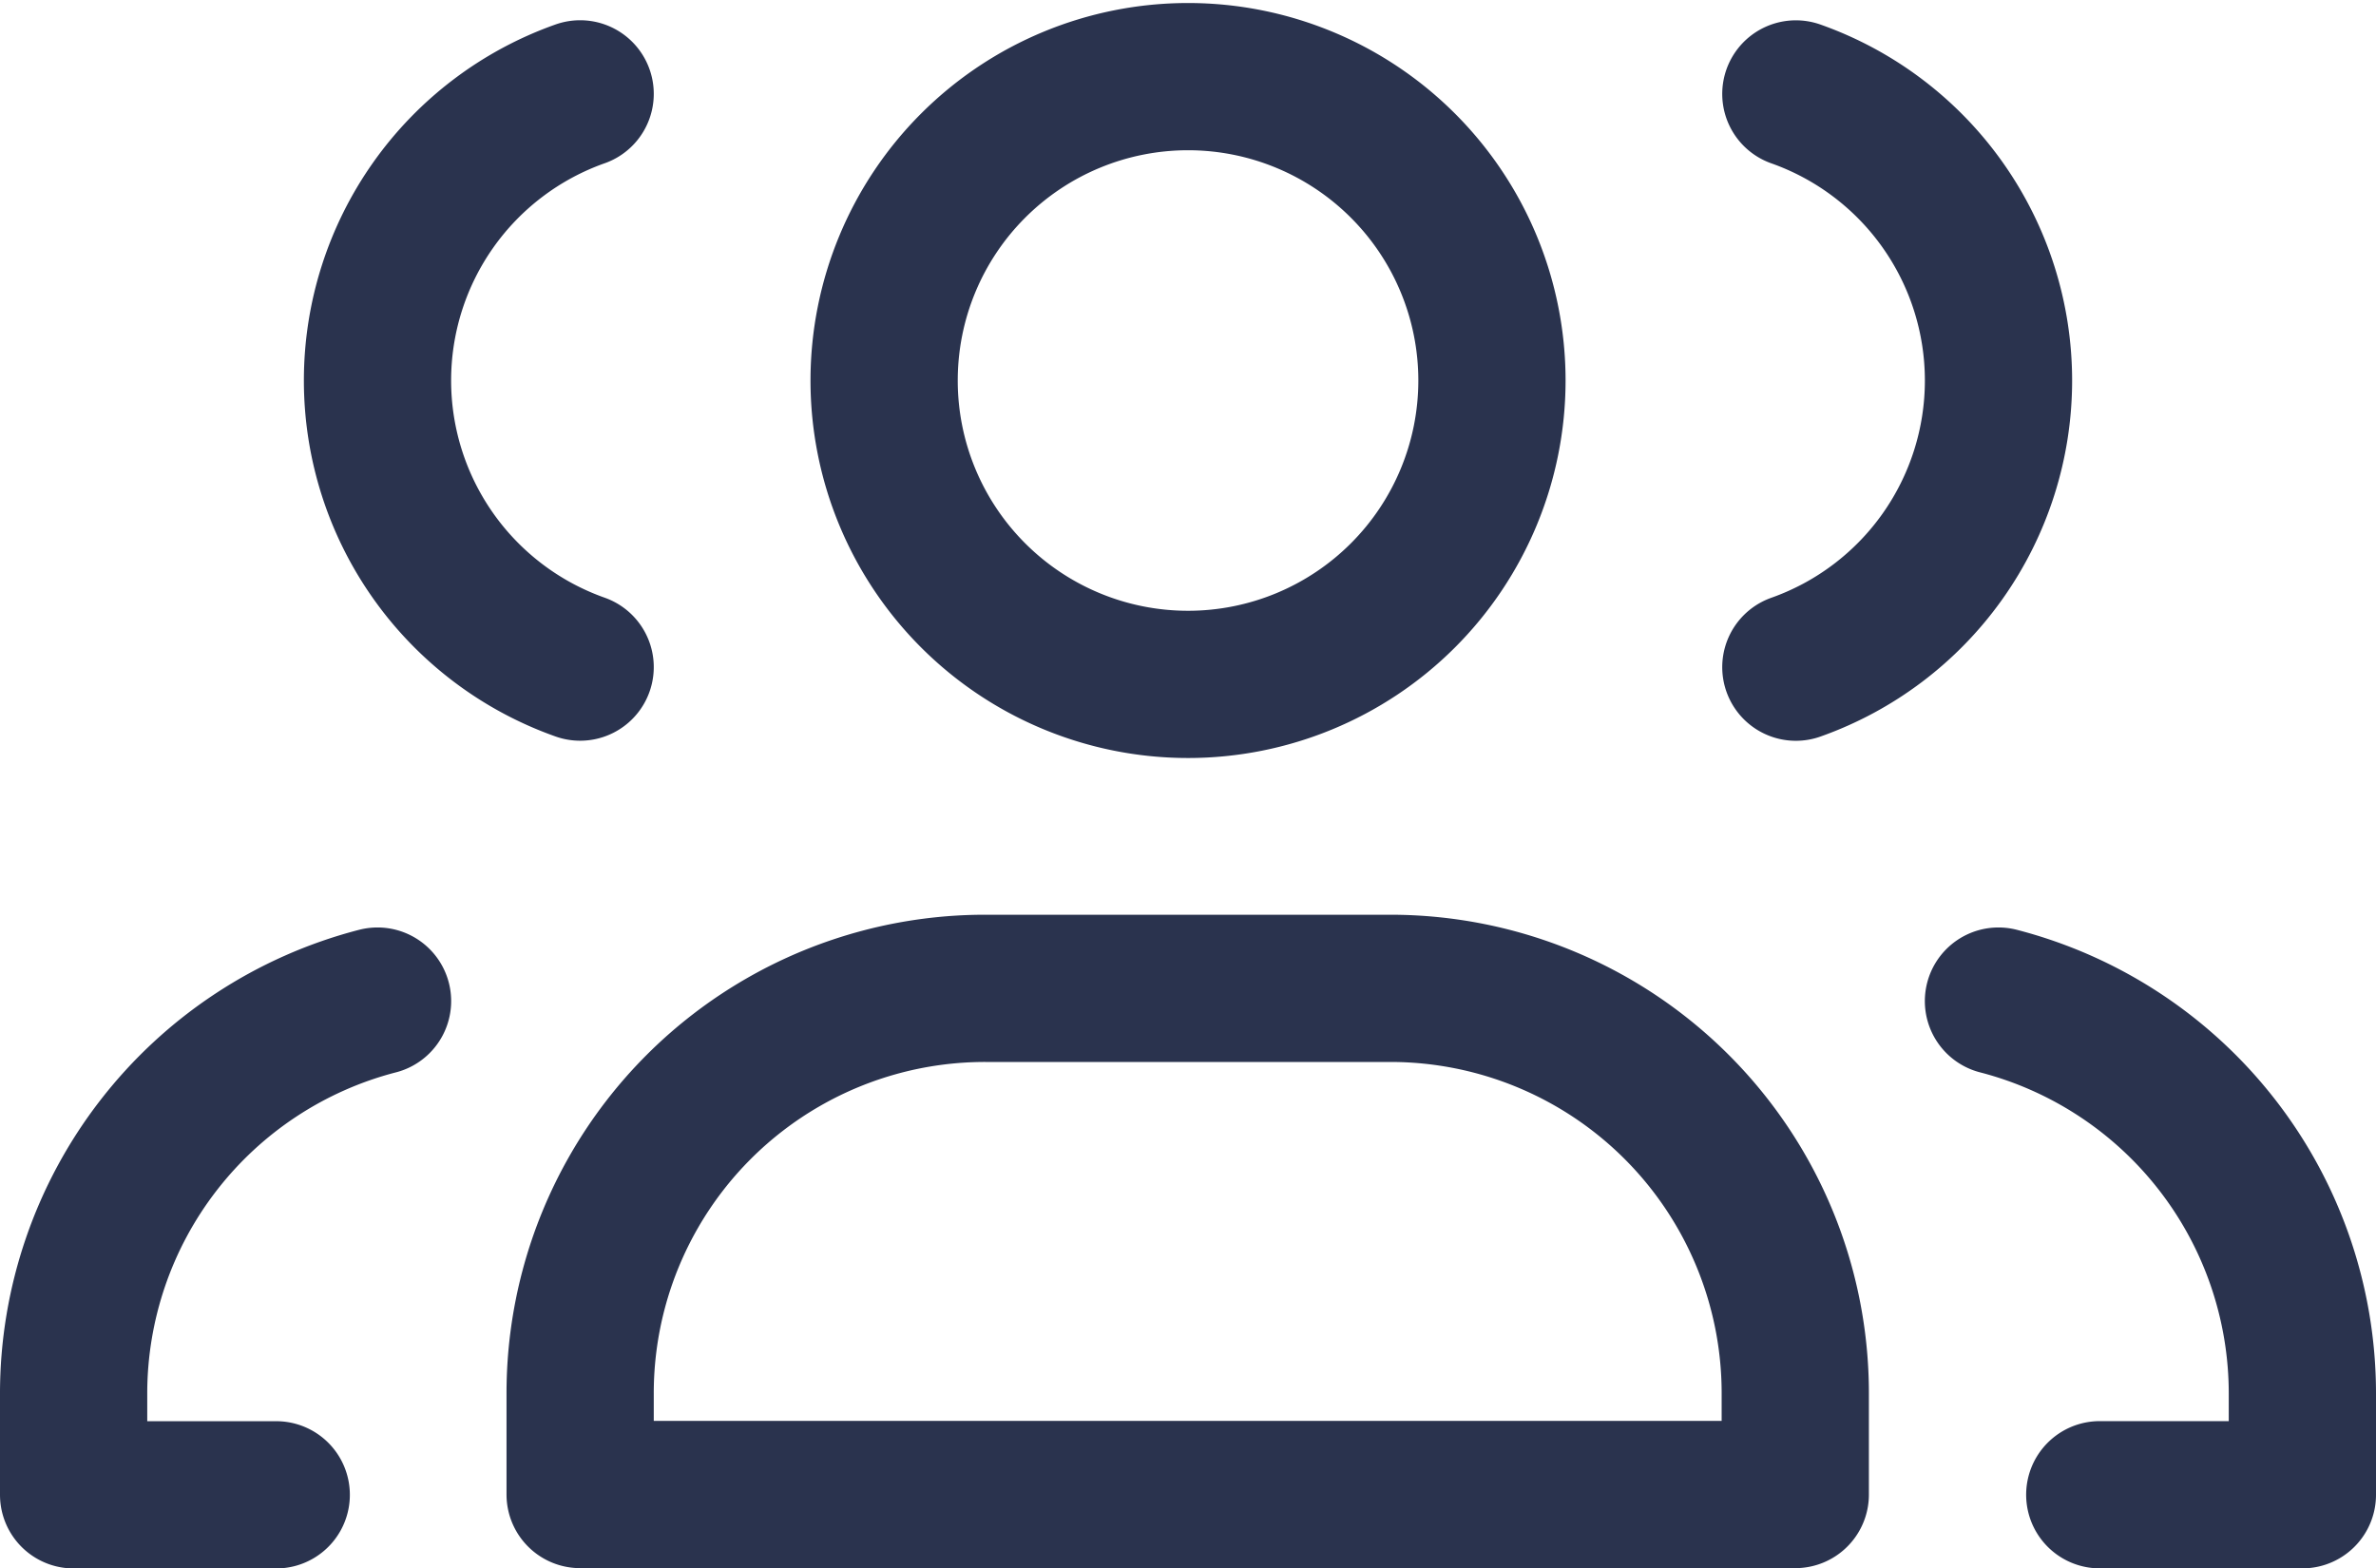
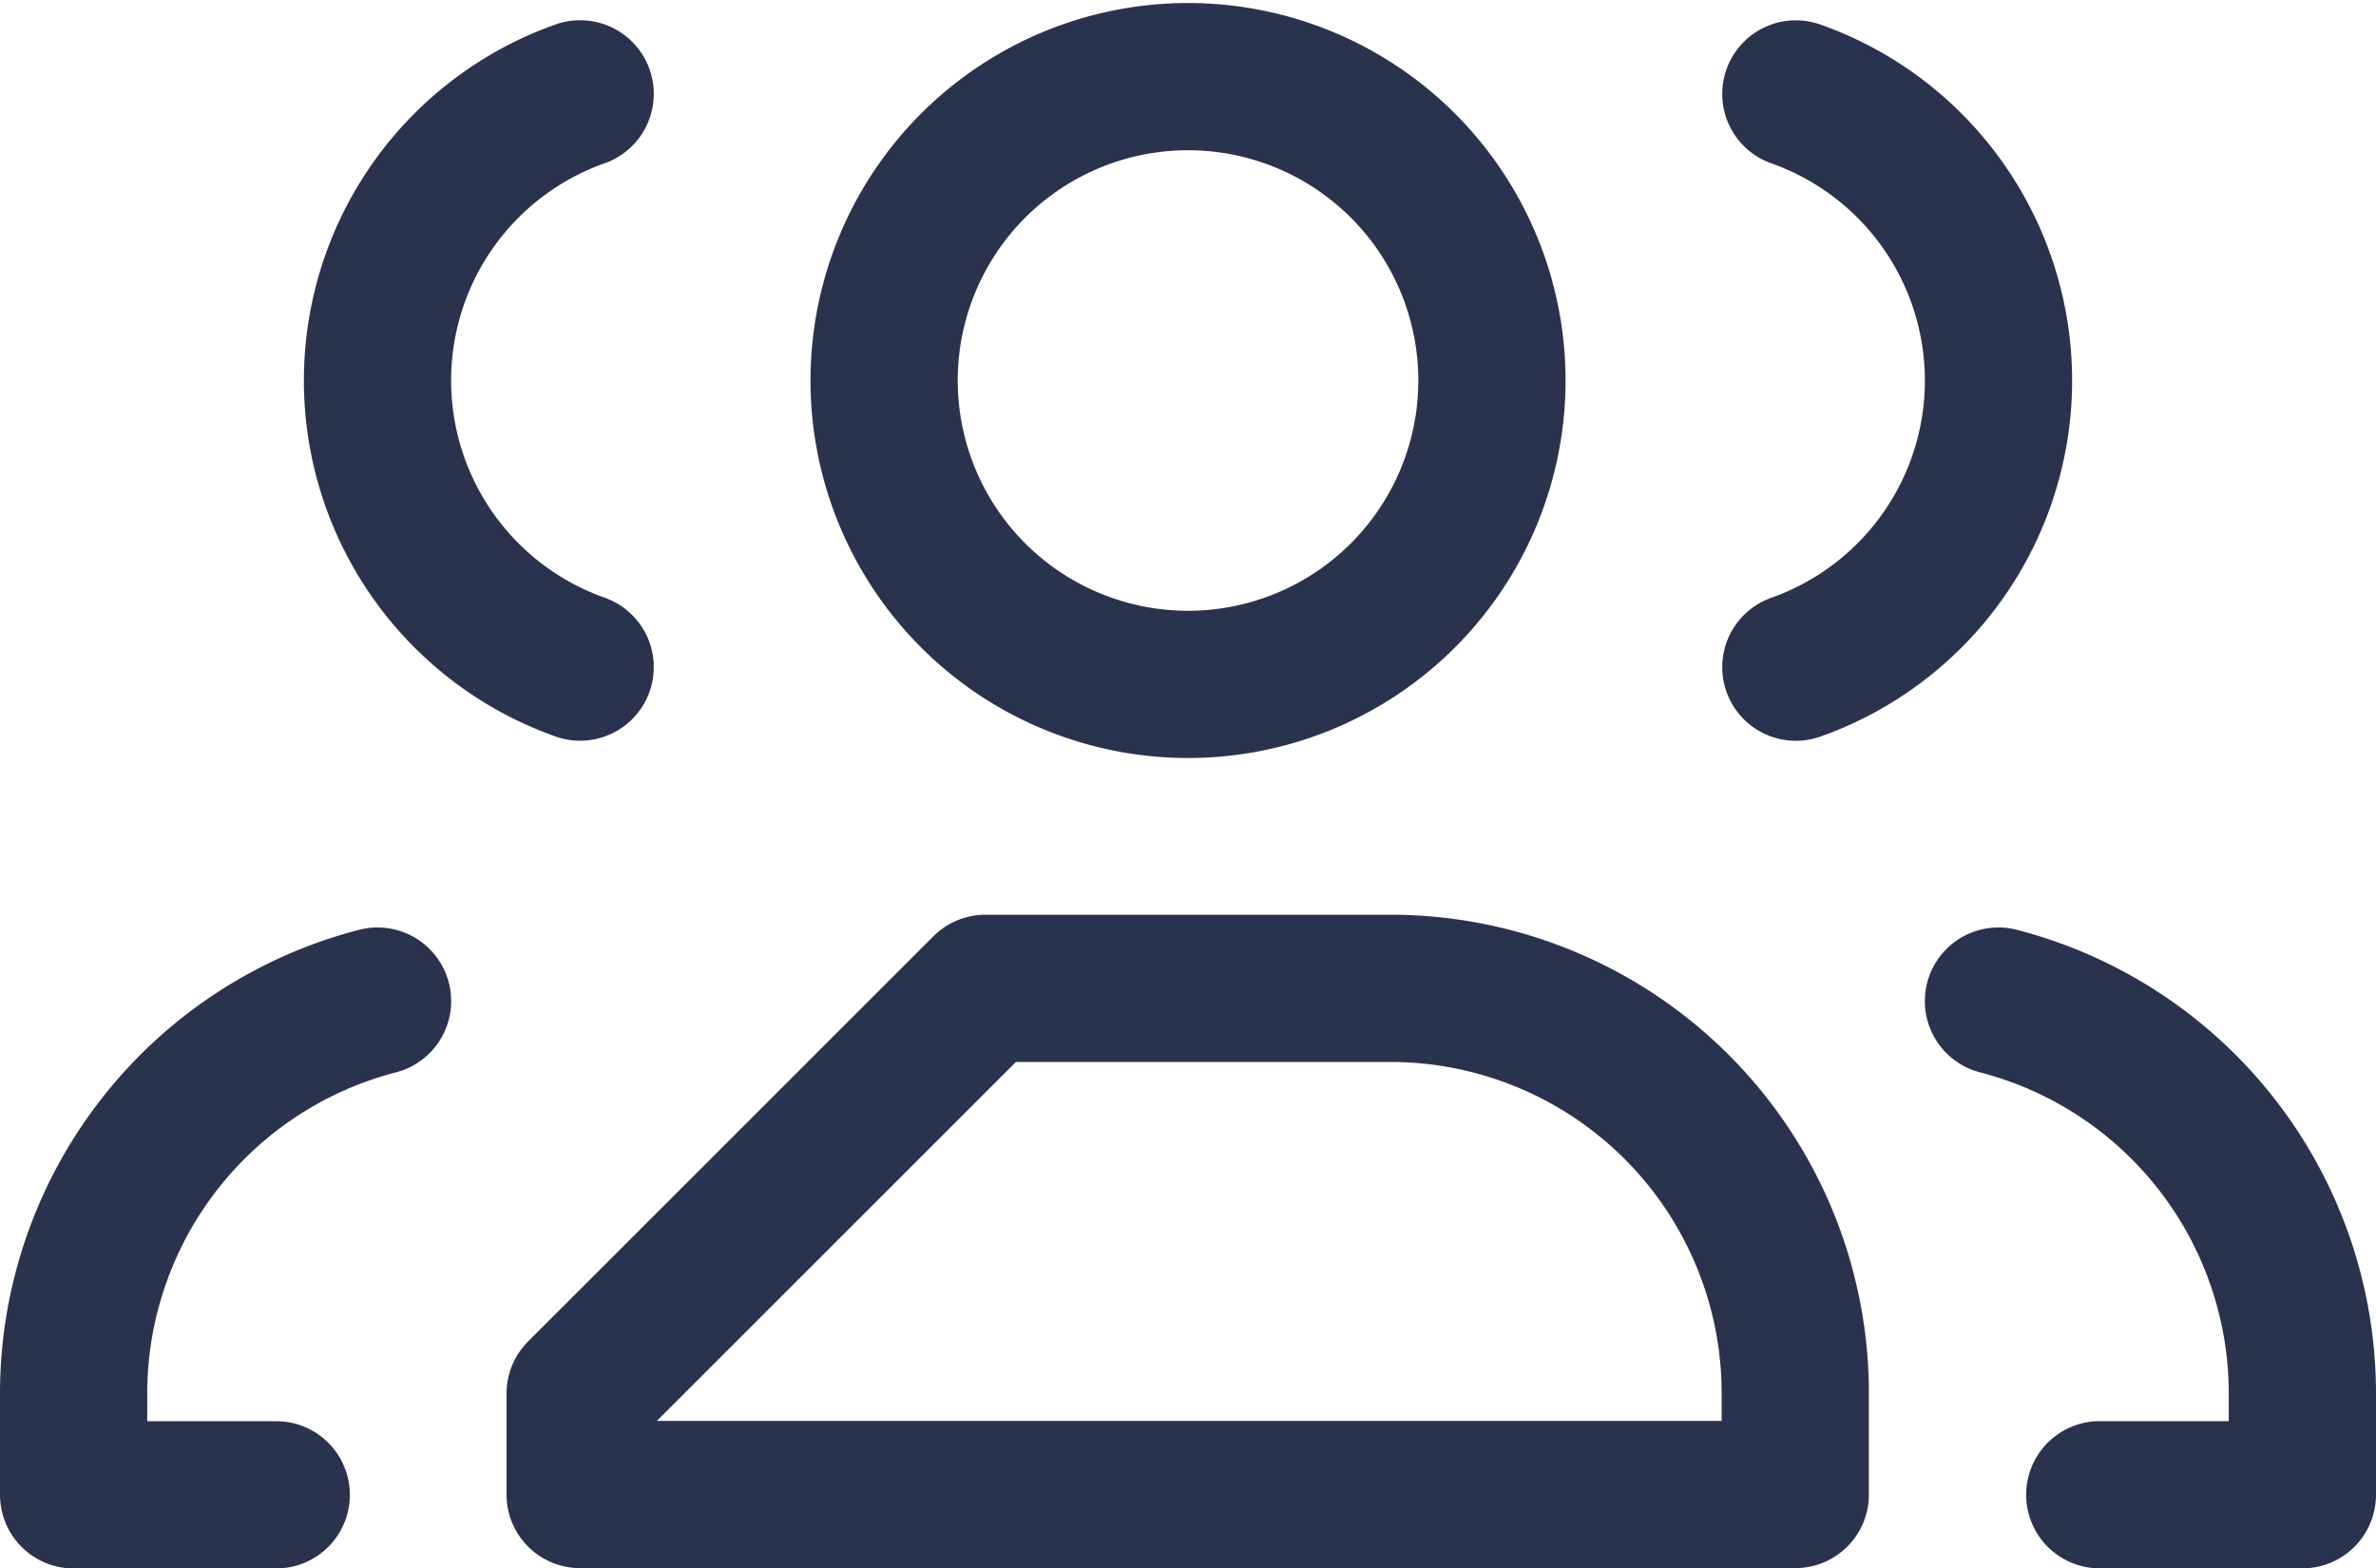
<svg xmlns="http://www.w3.org/2000/svg" width="32.273" height="21.306" viewBox="0 0 32.273 21.306">
-   <path id="users-more-svgrepo-com" d="M3.752,24.265H1V22.889a5.507,5.507,0,0,1,4.128-5.331M7.88,13.021a4.13,4.13,0,0,1,0-7.787m20.641,19.03h2.752V22.889a5.507,5.507,0,0,0-4.128-5.331M24.393,5.235a4.13,4.13,0,0,1,0,7.787M13.385,17.385h5.5a5.5,5.5,0,0,1,5.5,5.5v1.376H7.88V22.889A5.5,5.5,0,0,1,13.385,17.385Zm6.88-8.256A4.128,4.128,0,1,1,16.137,5,4.128,4.128,0,0,1,20.265,9.128Z" transform="translate(0 -3.959)" fill="none" stroke="#2a334e" stroke-linecap="round" stroke-linejoin="round" stroke-width="2" />
+   <path id="users-more-svgrepo-com" d="M3.752,24.265H1V22.889a5.507,5.507,0,0,1,4.128-5.331M7.88,13.021a4.13,4.13,0,0,1,0-7.787m20.641,19.03h2.752V22.889a5.507,5.507,0,0,0-4.128-5.331M24.393,5.235a4.13,4.13,0,0,1,0,7.787M13.385,17.385h5.5a5.5,5.5,0,0,1,5.5,5.5v1.376H7.88V22.889Zm6.88-8.256A4.128,4.128,0,1,1,16.137,5,4.128,4.128,0,0,1,20.265,9.128Z" transform="translate(0 -3.959)" fill="none" stroke="#2a334e" stroke-linecap="round" stroke-linejoin="round" stroke-width="2" />
</svg>